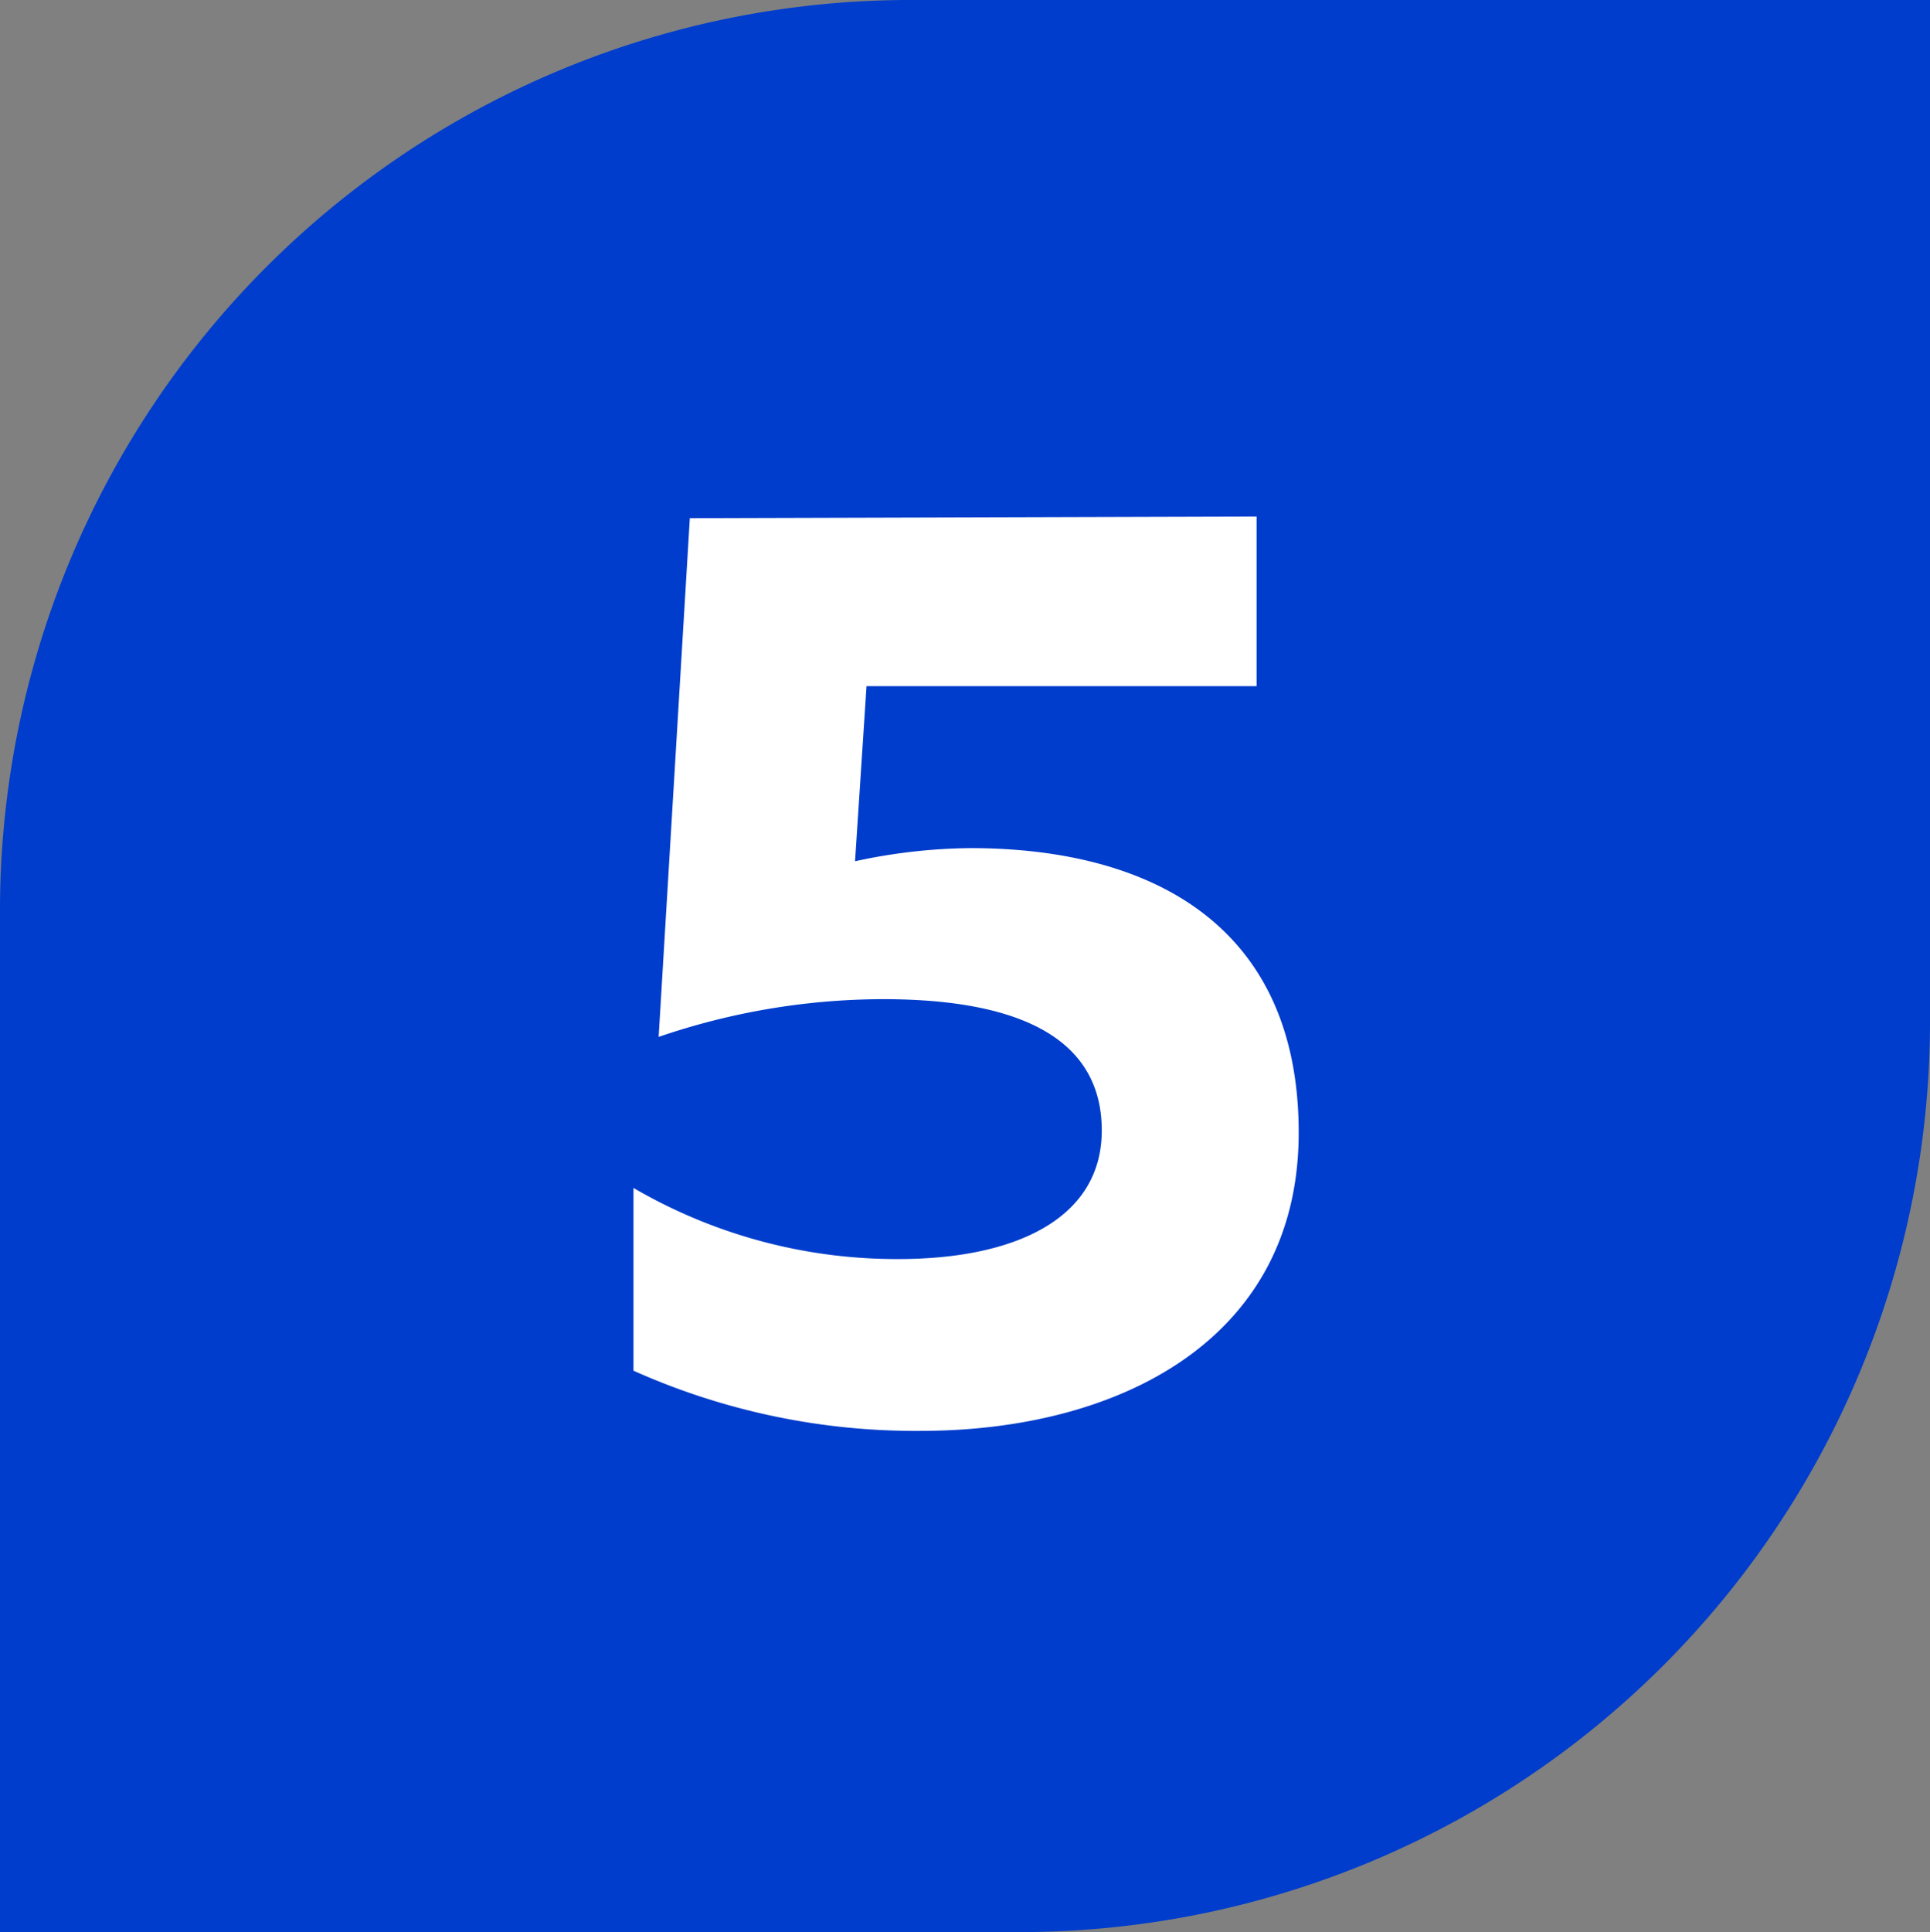
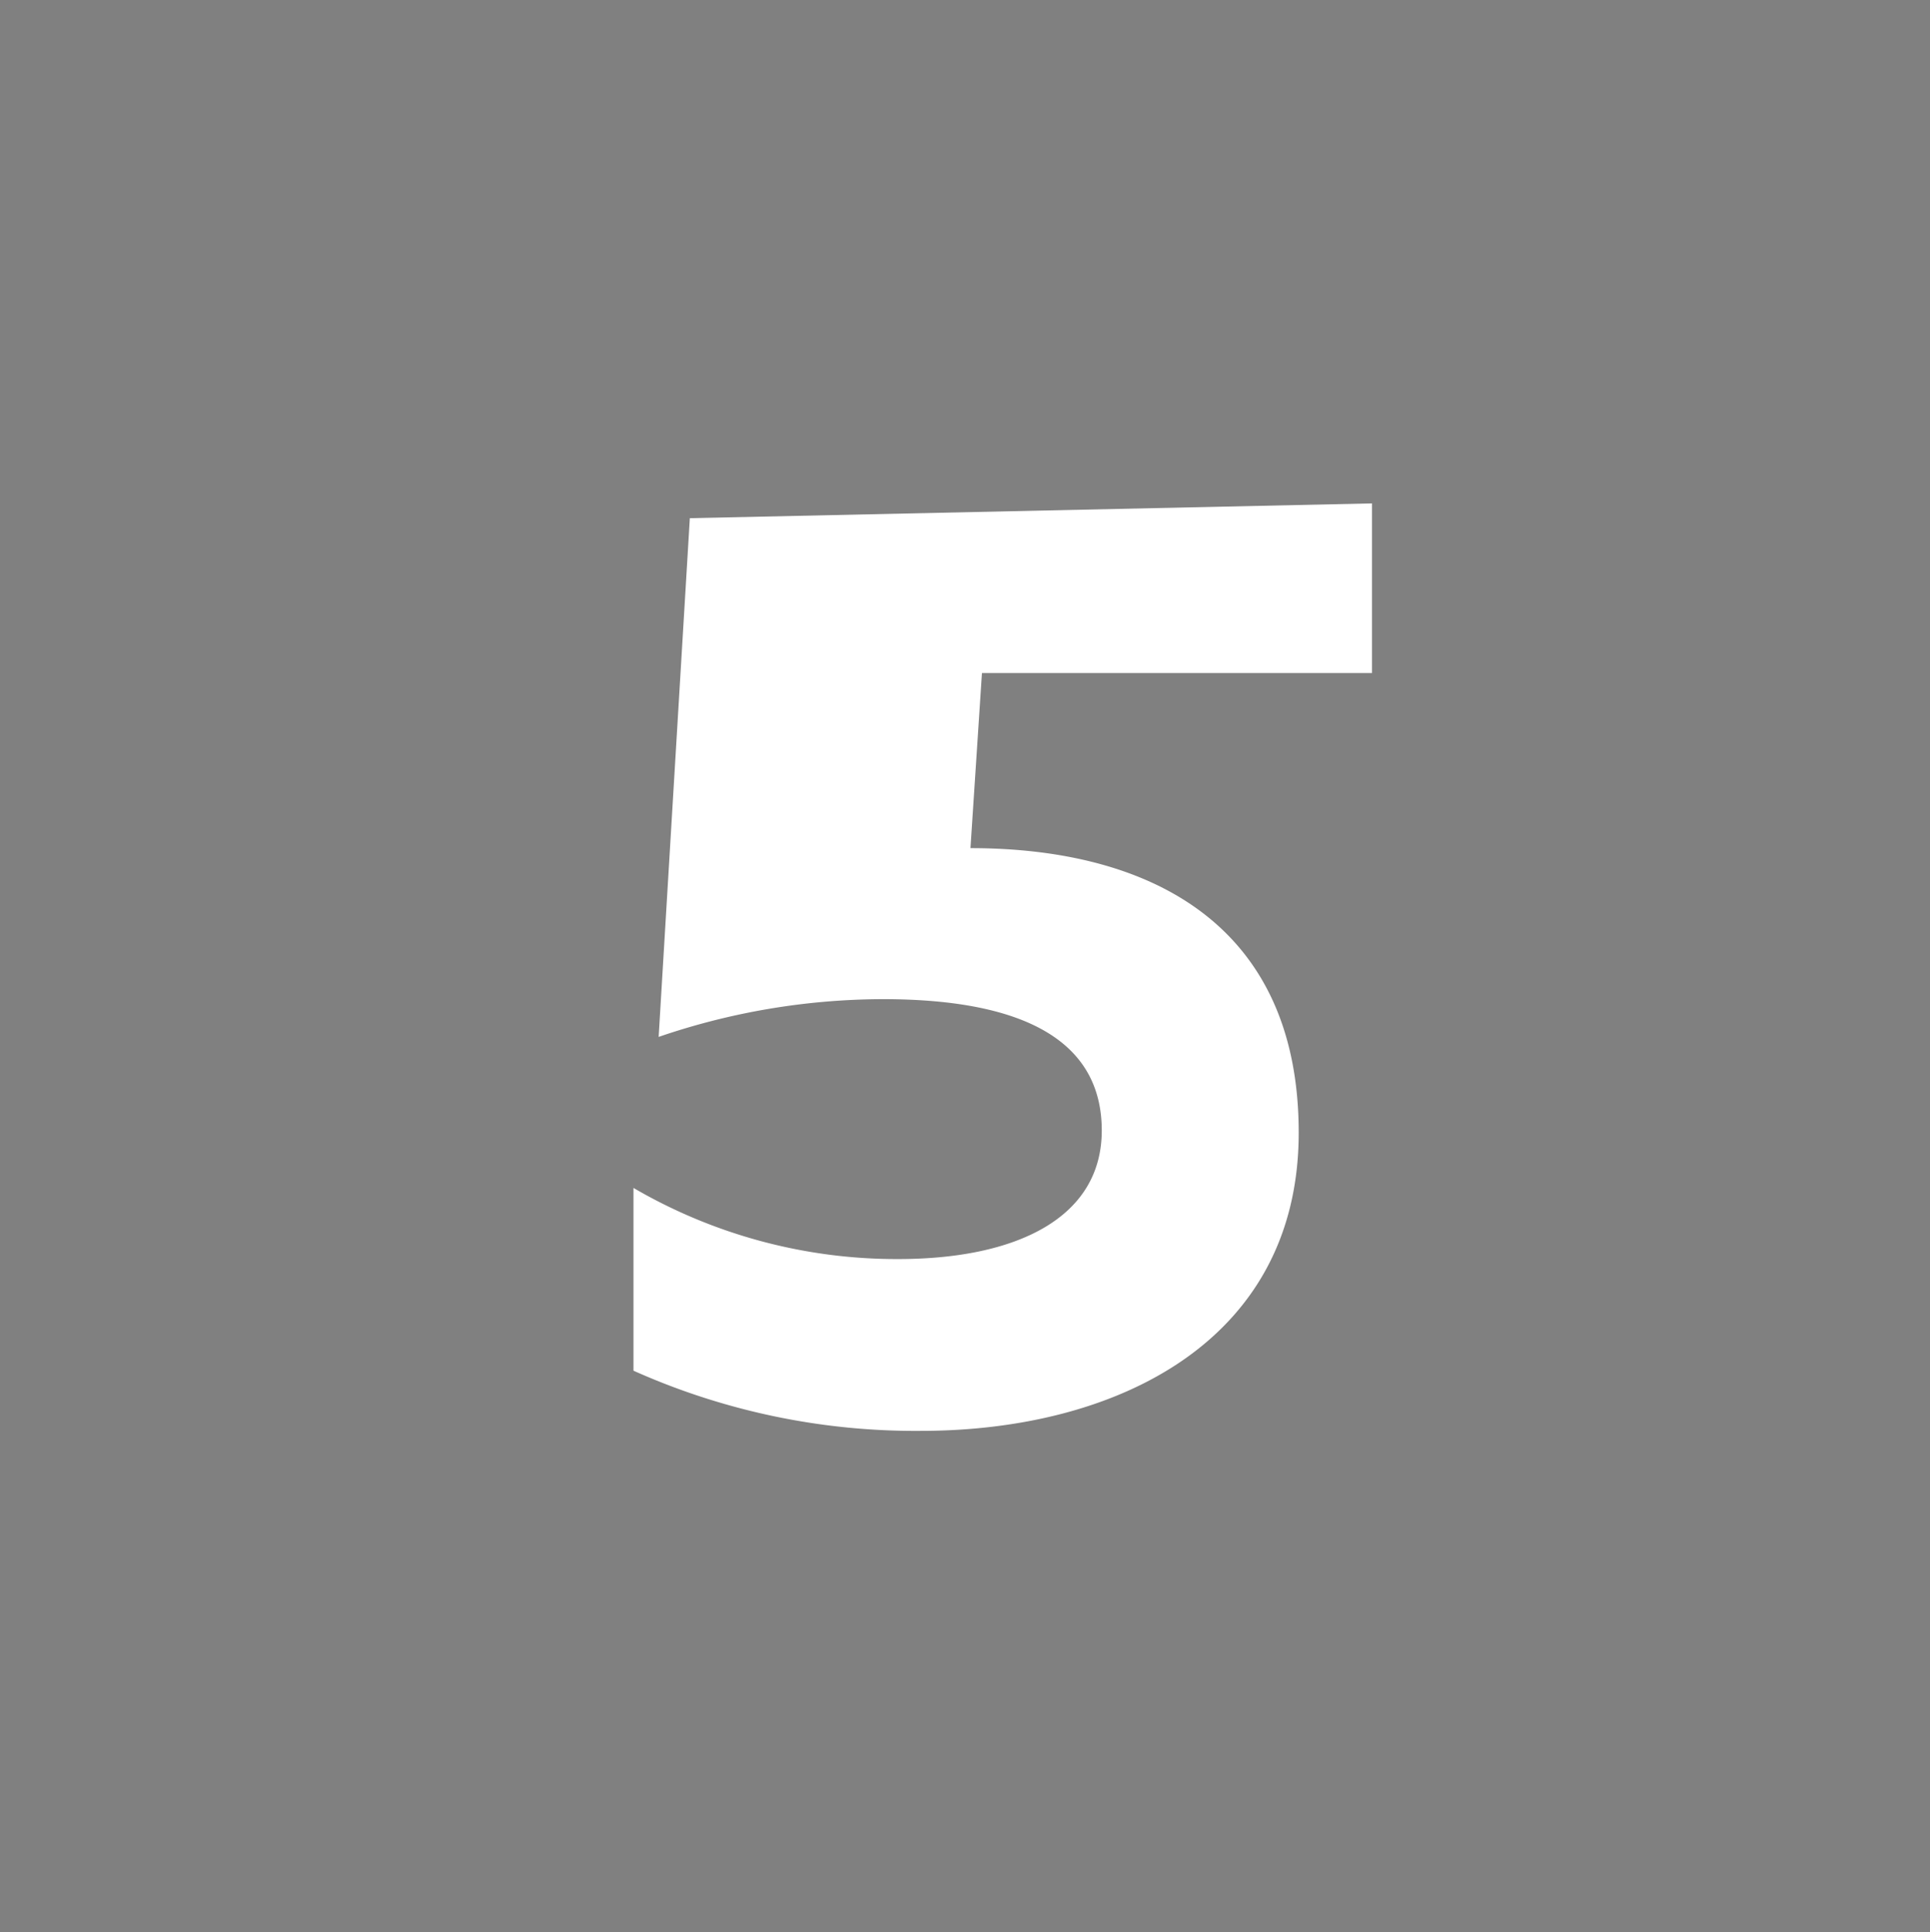
<svg xmlns="http://www.w3.org/2000/svg" id="Слой_1" data-name="Слой 1" viewBox="0 0 35.28 35.31">
  <rect x="0" y="0" width="35.28" height="35.31" fill="#808080" stroke="none" />
  <defs>
    <style>.cls-1{fill:#003dcc;fill-rule:evenodd;}.cls-2{fill:#fff;}</style>
  </defs>
-   <path class="cls-1" d="M315.28,403.89H296.59A16.64,16.64,0,0,0,280,420.48V439.2h18.69a16.64,16.64,0,0,0,16.59-16.59V403.89Z" transform="translate(-280 -403.89)" />
-   <path class="cls-2" d="M292.61,413.36l-.57,9.48a12.71,12.71,0,0,1,4.1-.69c2.62,0,4,.79,4,2.4s-1.58,2.35-3.72,2.35a9.55,9.55,0,0,1-4.84-1.3v3.34a12.62,12.62,0,0,0,5.25,1.1c3.6,0,6.91-1.65,6.91-5.45s-2.71-5.2-6-5.2a10.27,10.27,0,0,0-2.11.24l.21-3.2,7.13,0v-3.1Z" transform="translate(-280 -403.89)" />
+   <path class="cls-2" d="M292.61,413.36l-.57,9.48a12.71,12.71,0,0,1,4.1-.69c2.62,0,4,.79,4,2.4s-1.58,2.35-3.72,2.35a9.55,9.55,0,0,1-4.84-1.3v3.34a12.62,12.62,0,0,0,5.25,1.1c3.6,0,6.91-1.65,6.91-5.45s-2.71-5.2-6-5.2l.21-3.2,7.13,0v-3.1Z" transform="translate(-280 -403.89)" />
</svg>